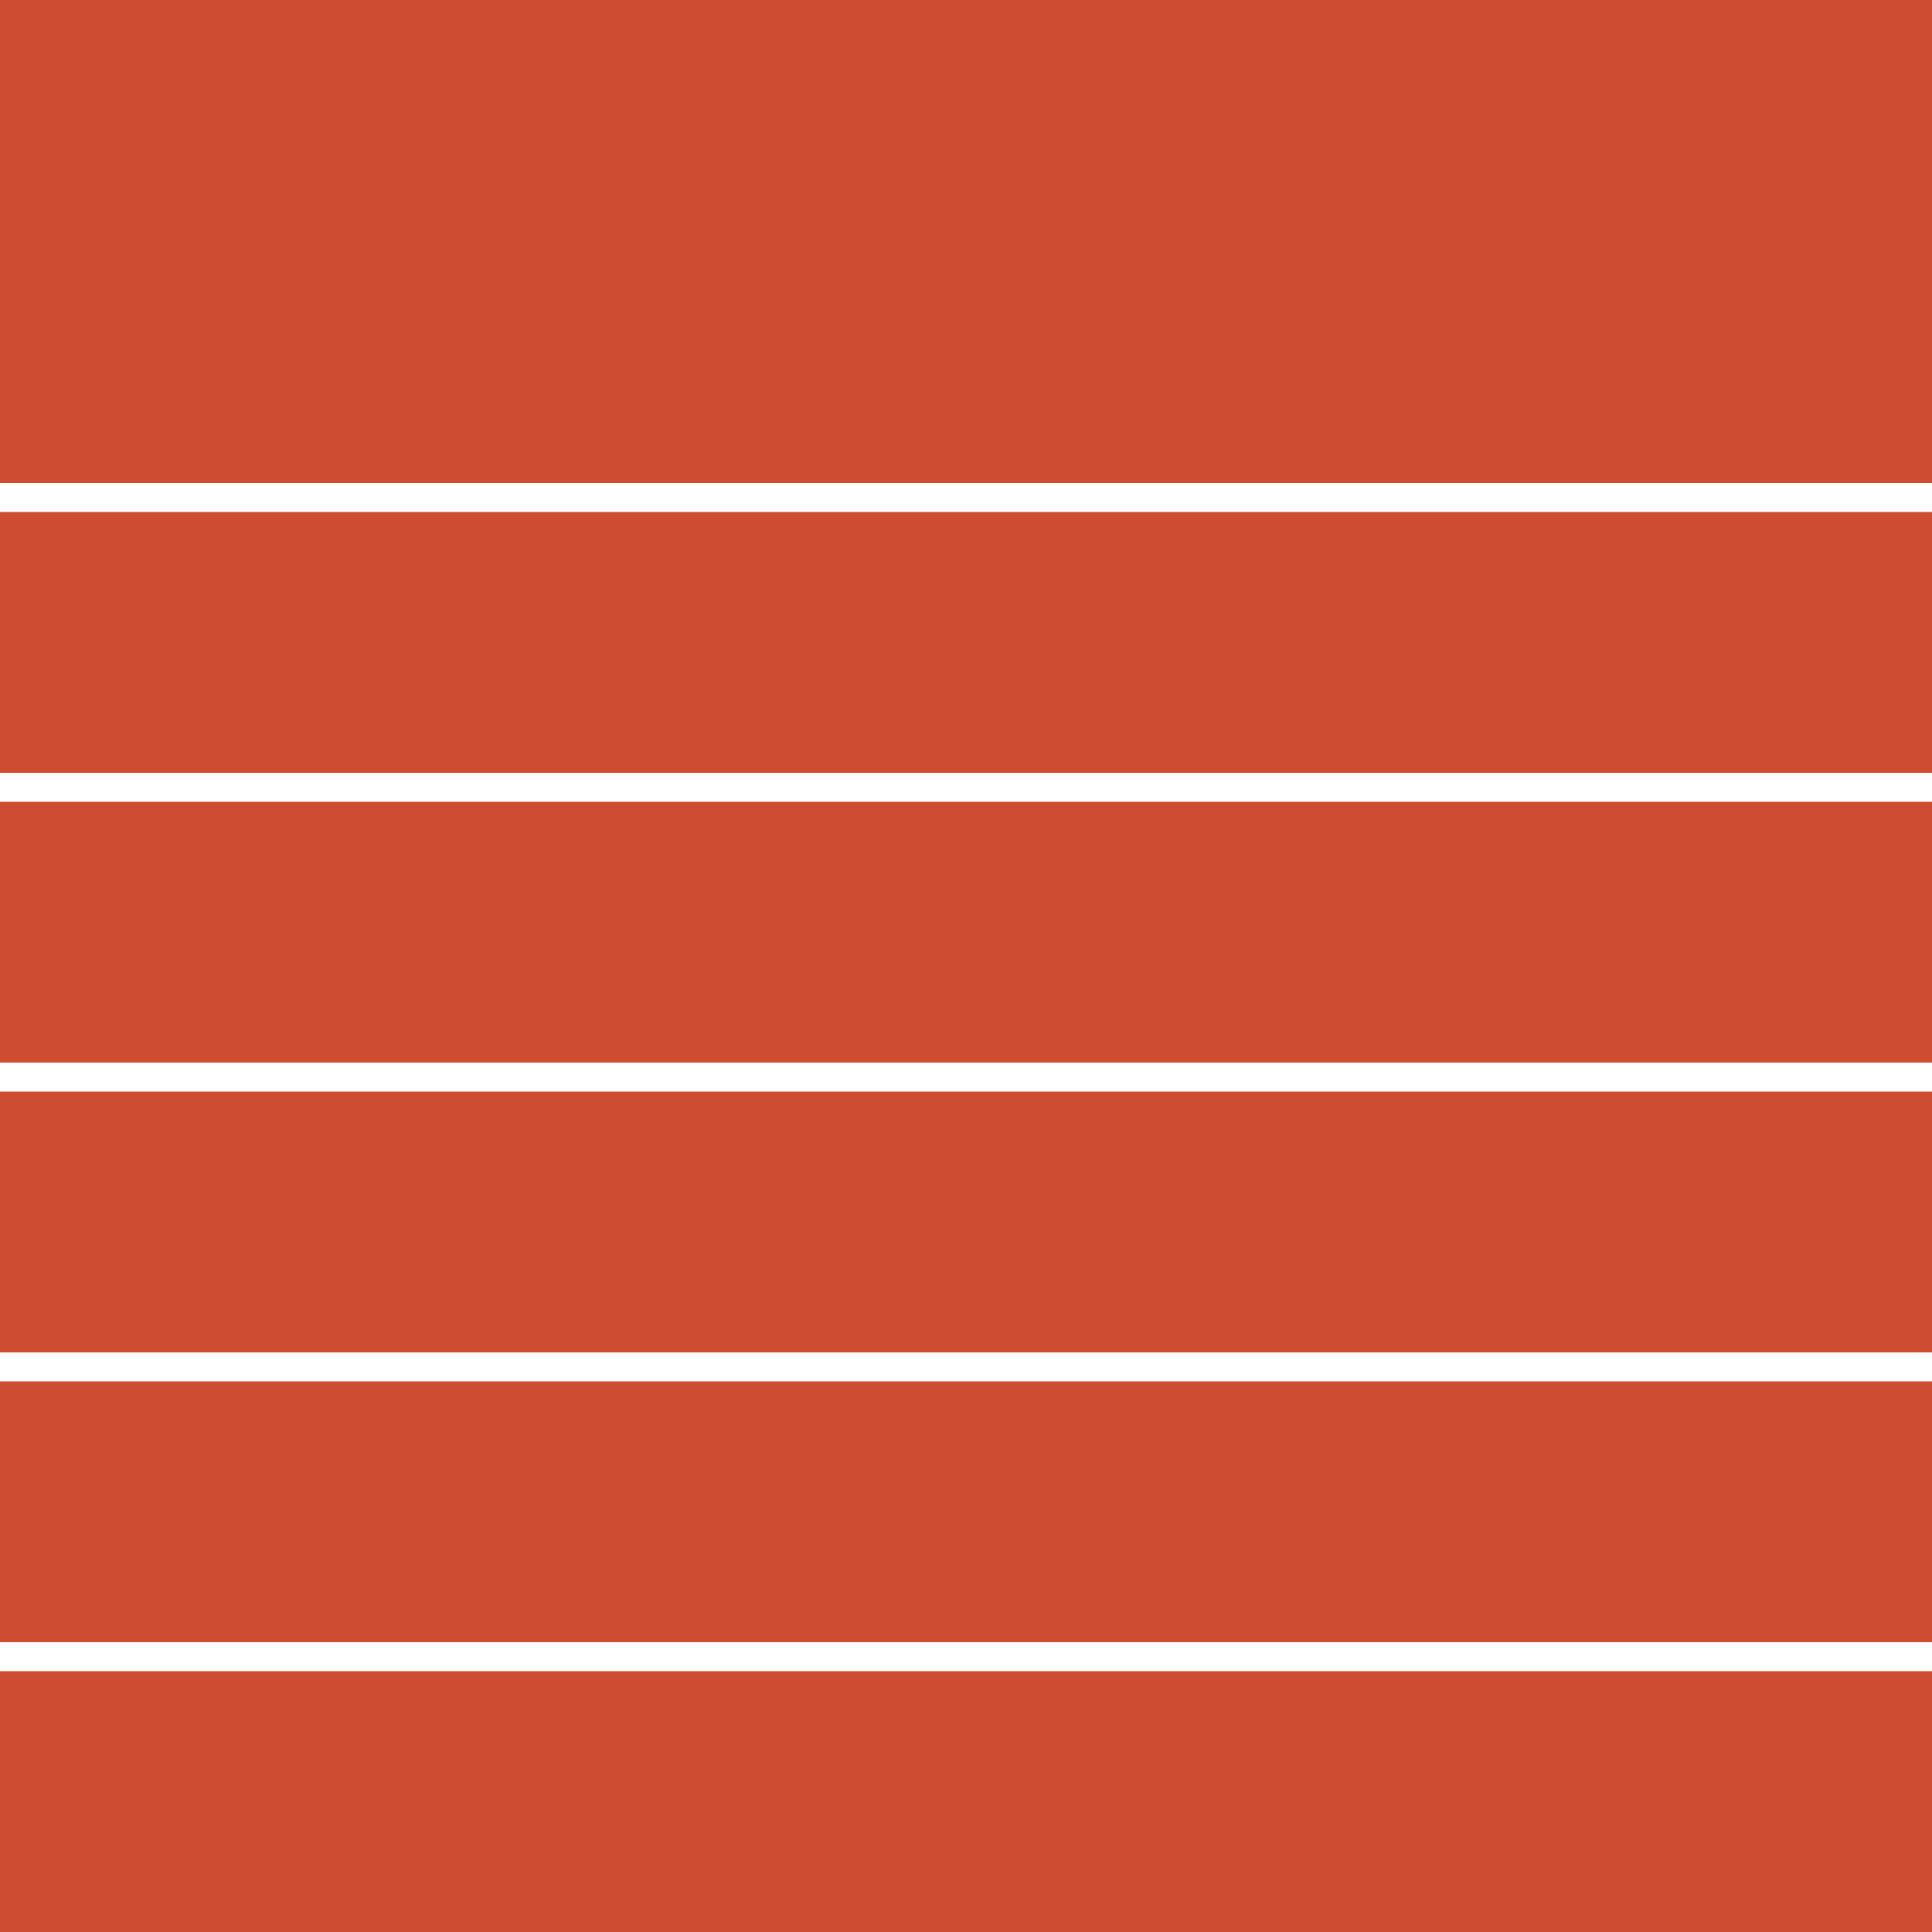
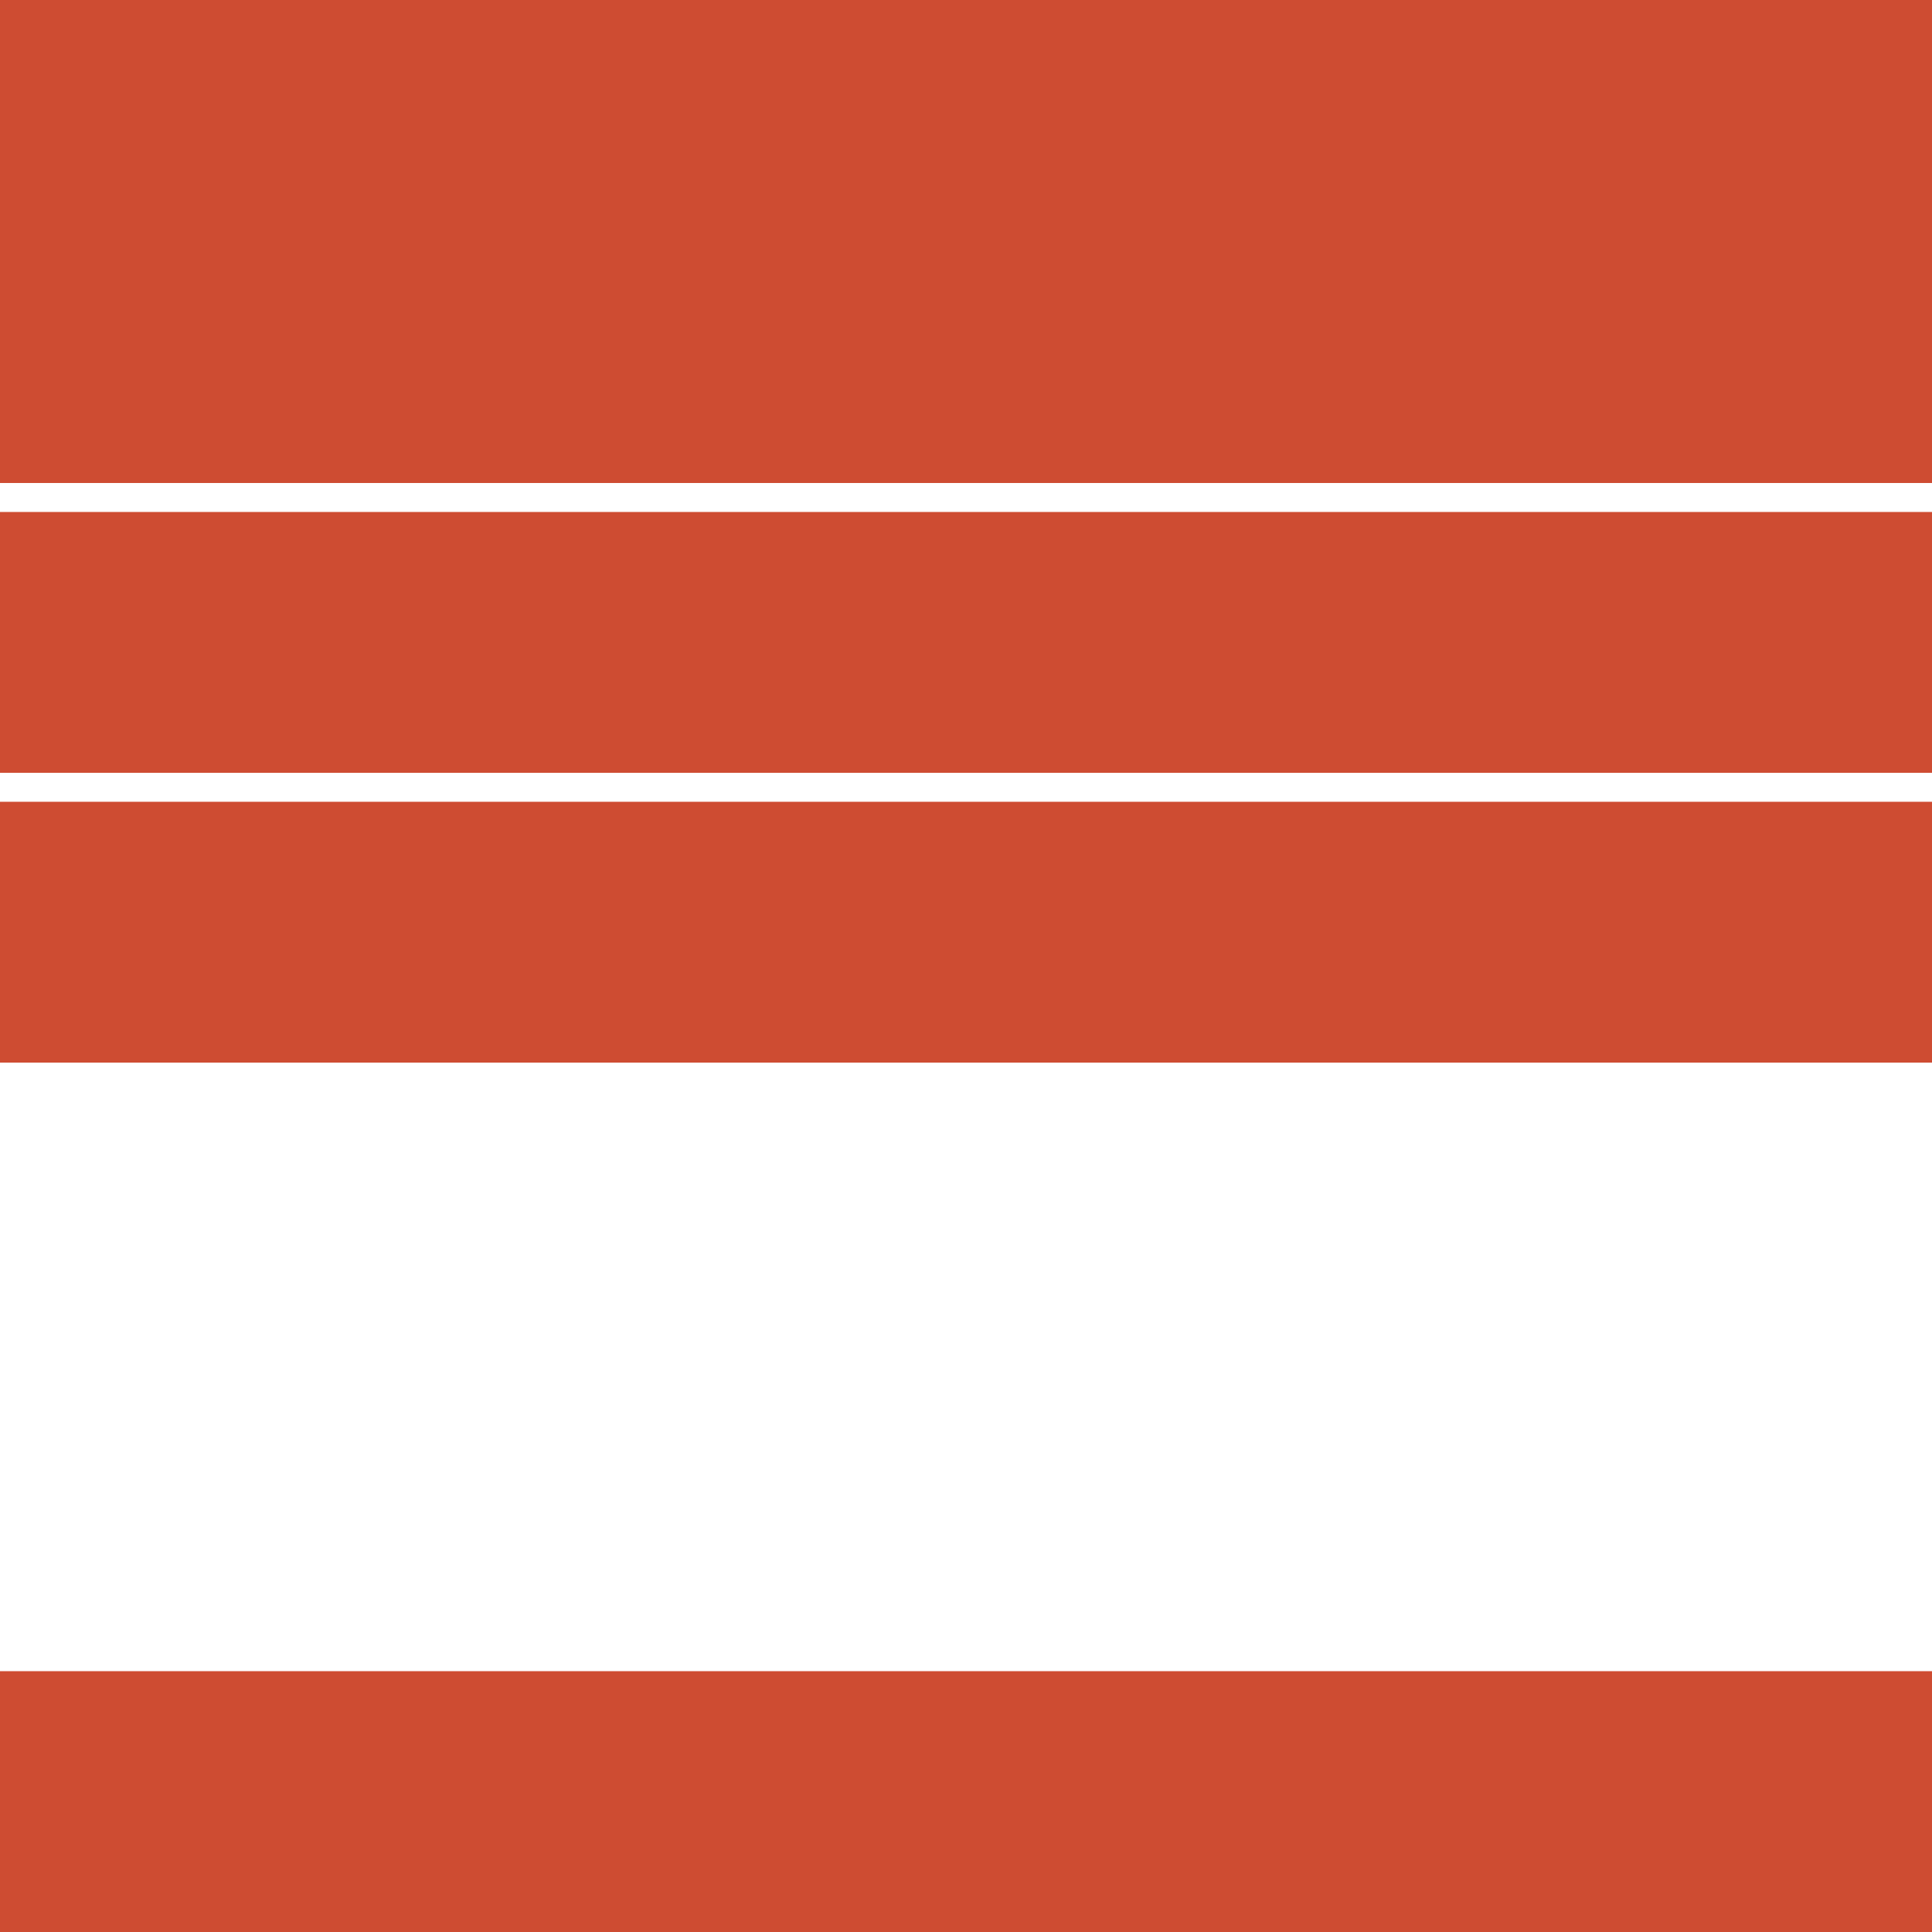
<svg xmlns="http://www.w3.org/2000/svg" width="100" height="100" viewBox="0 0 100 100" fill="none">
  <rect width="100" height="25" fill="#CE4C32" />
  <rect y="26.5" width="100" height="13.5" fill="#CE4C32" />
  <rect y="41.5" width="100" height="13.5" fill="#CE4C32" />
-   <rect y="56.5" width="100" height="13.5" fill="#CE4C32" />
-   <rect y="71.5" width="100" height="13.5" fill="#CE4C32" />
  <rect y="86.5" width="100" height="13.5" fill="#CE4C32" />
</svg>